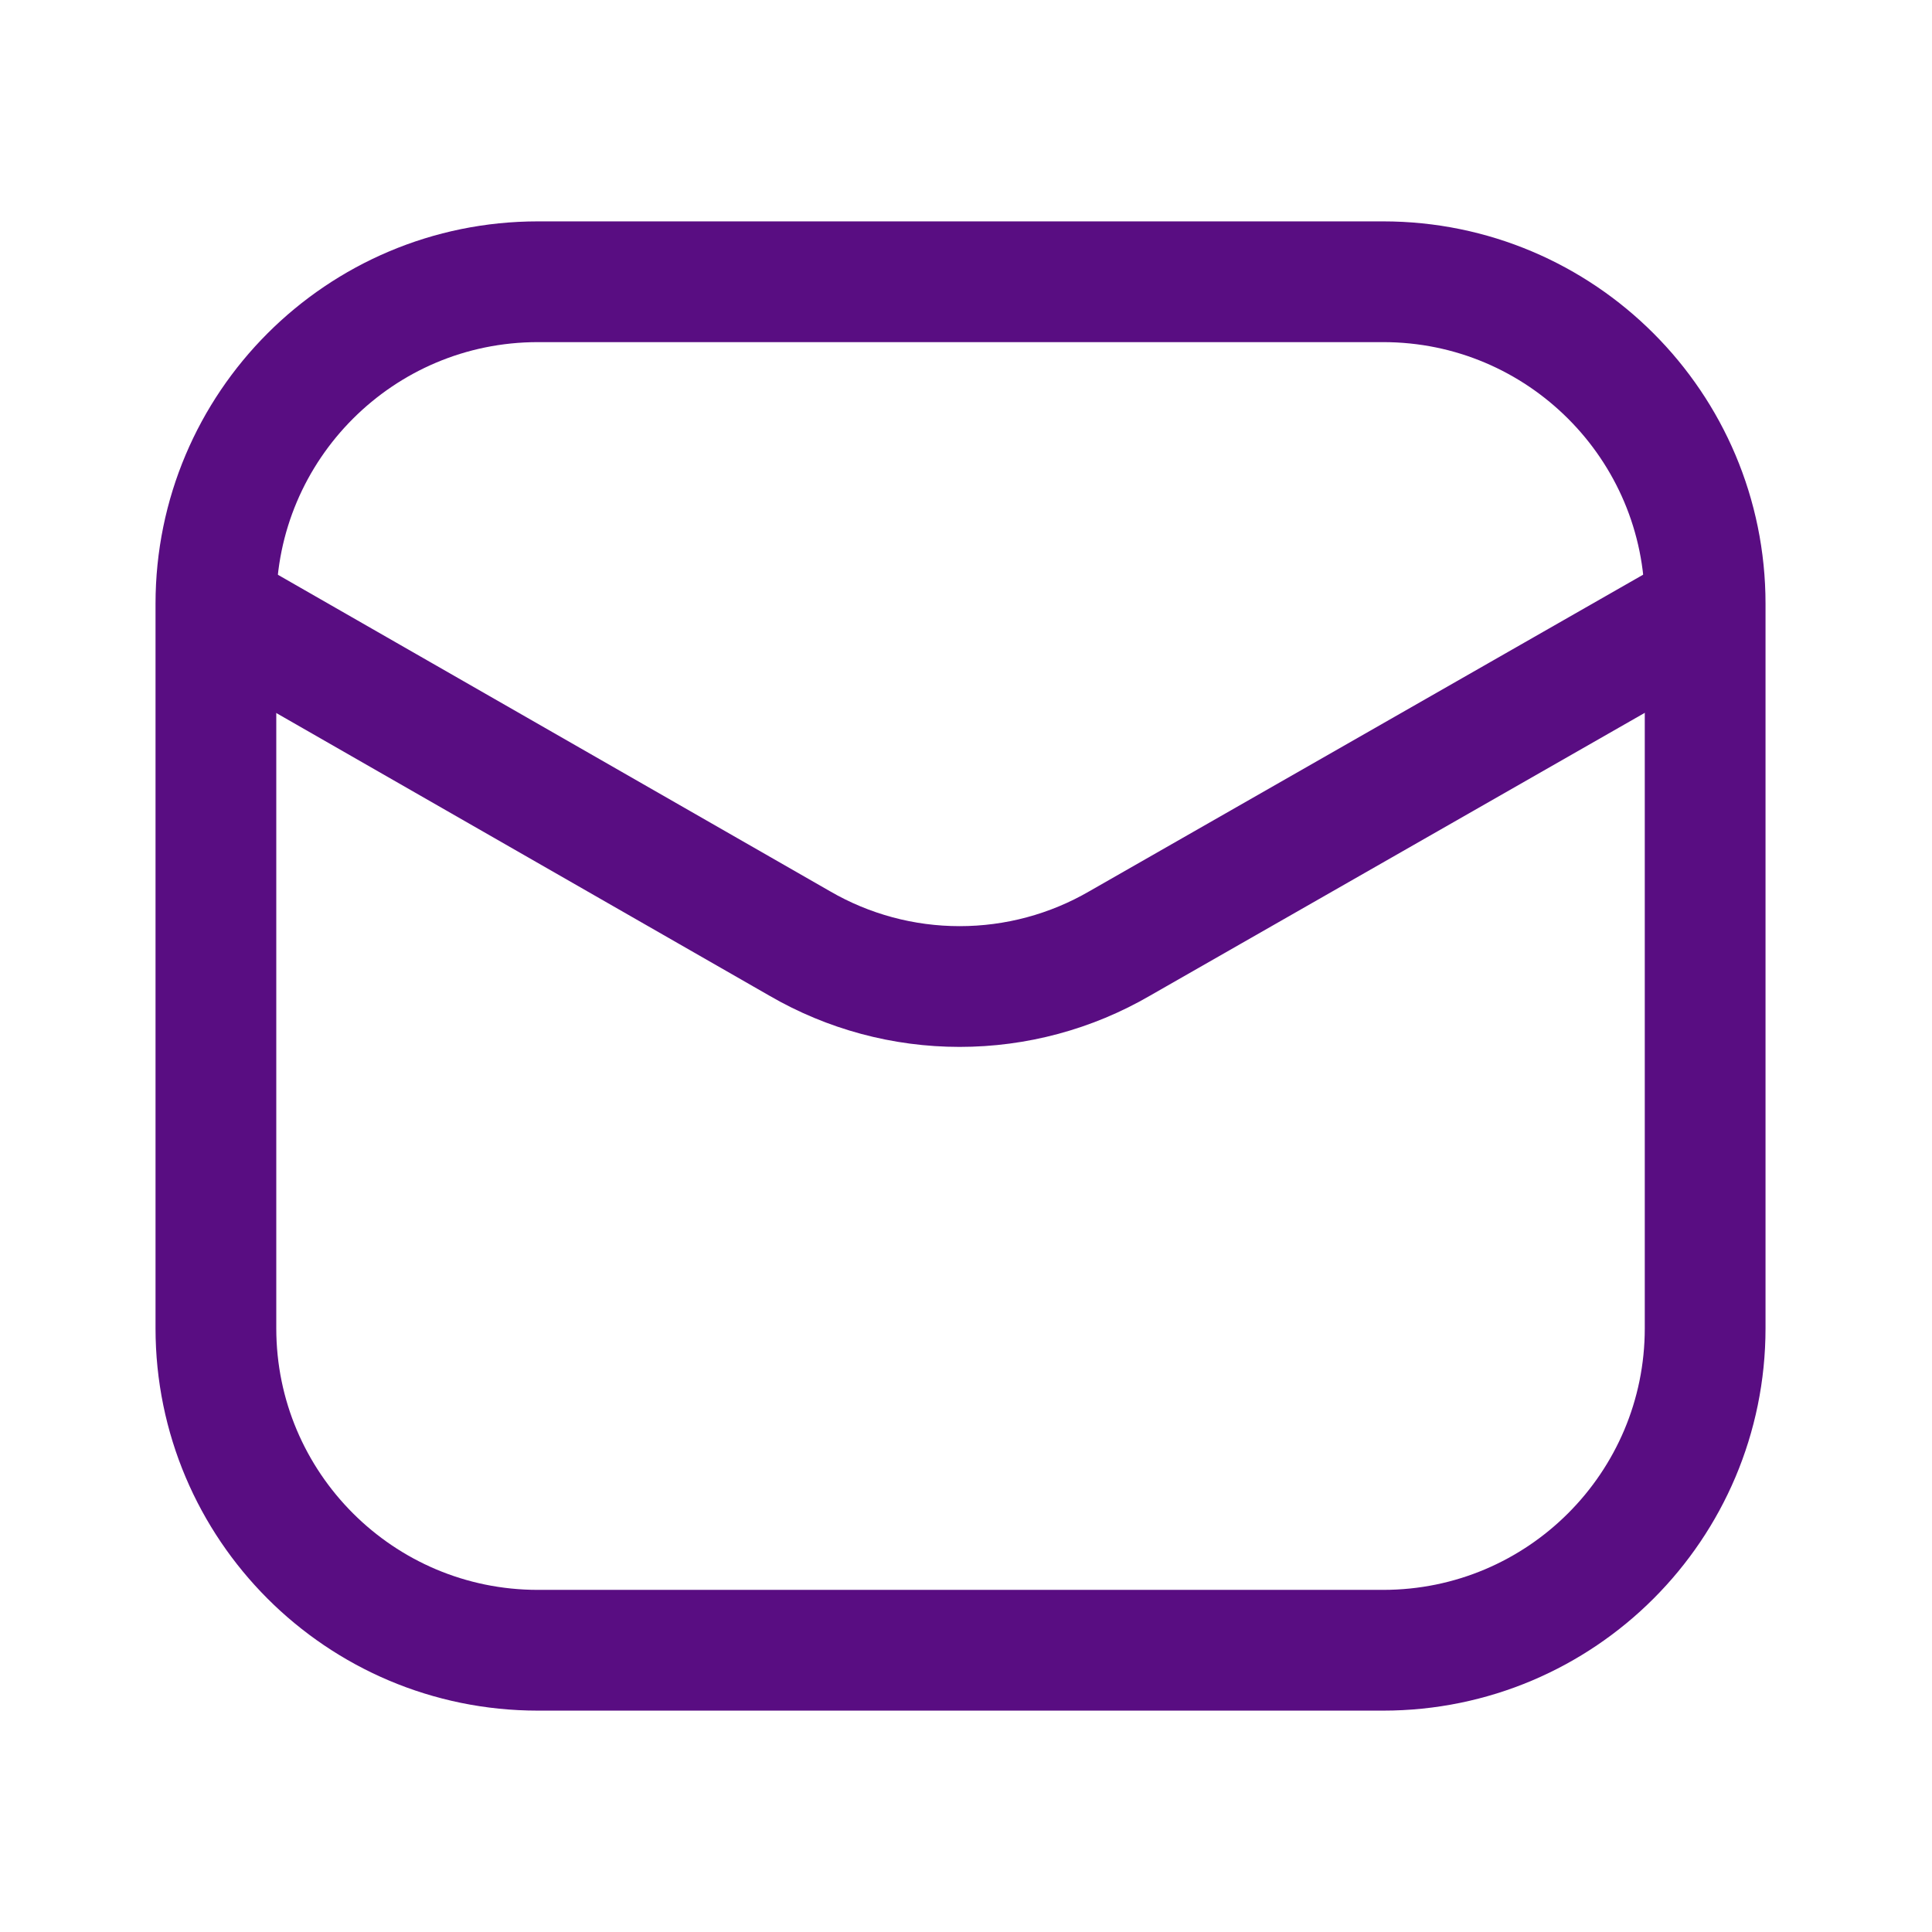
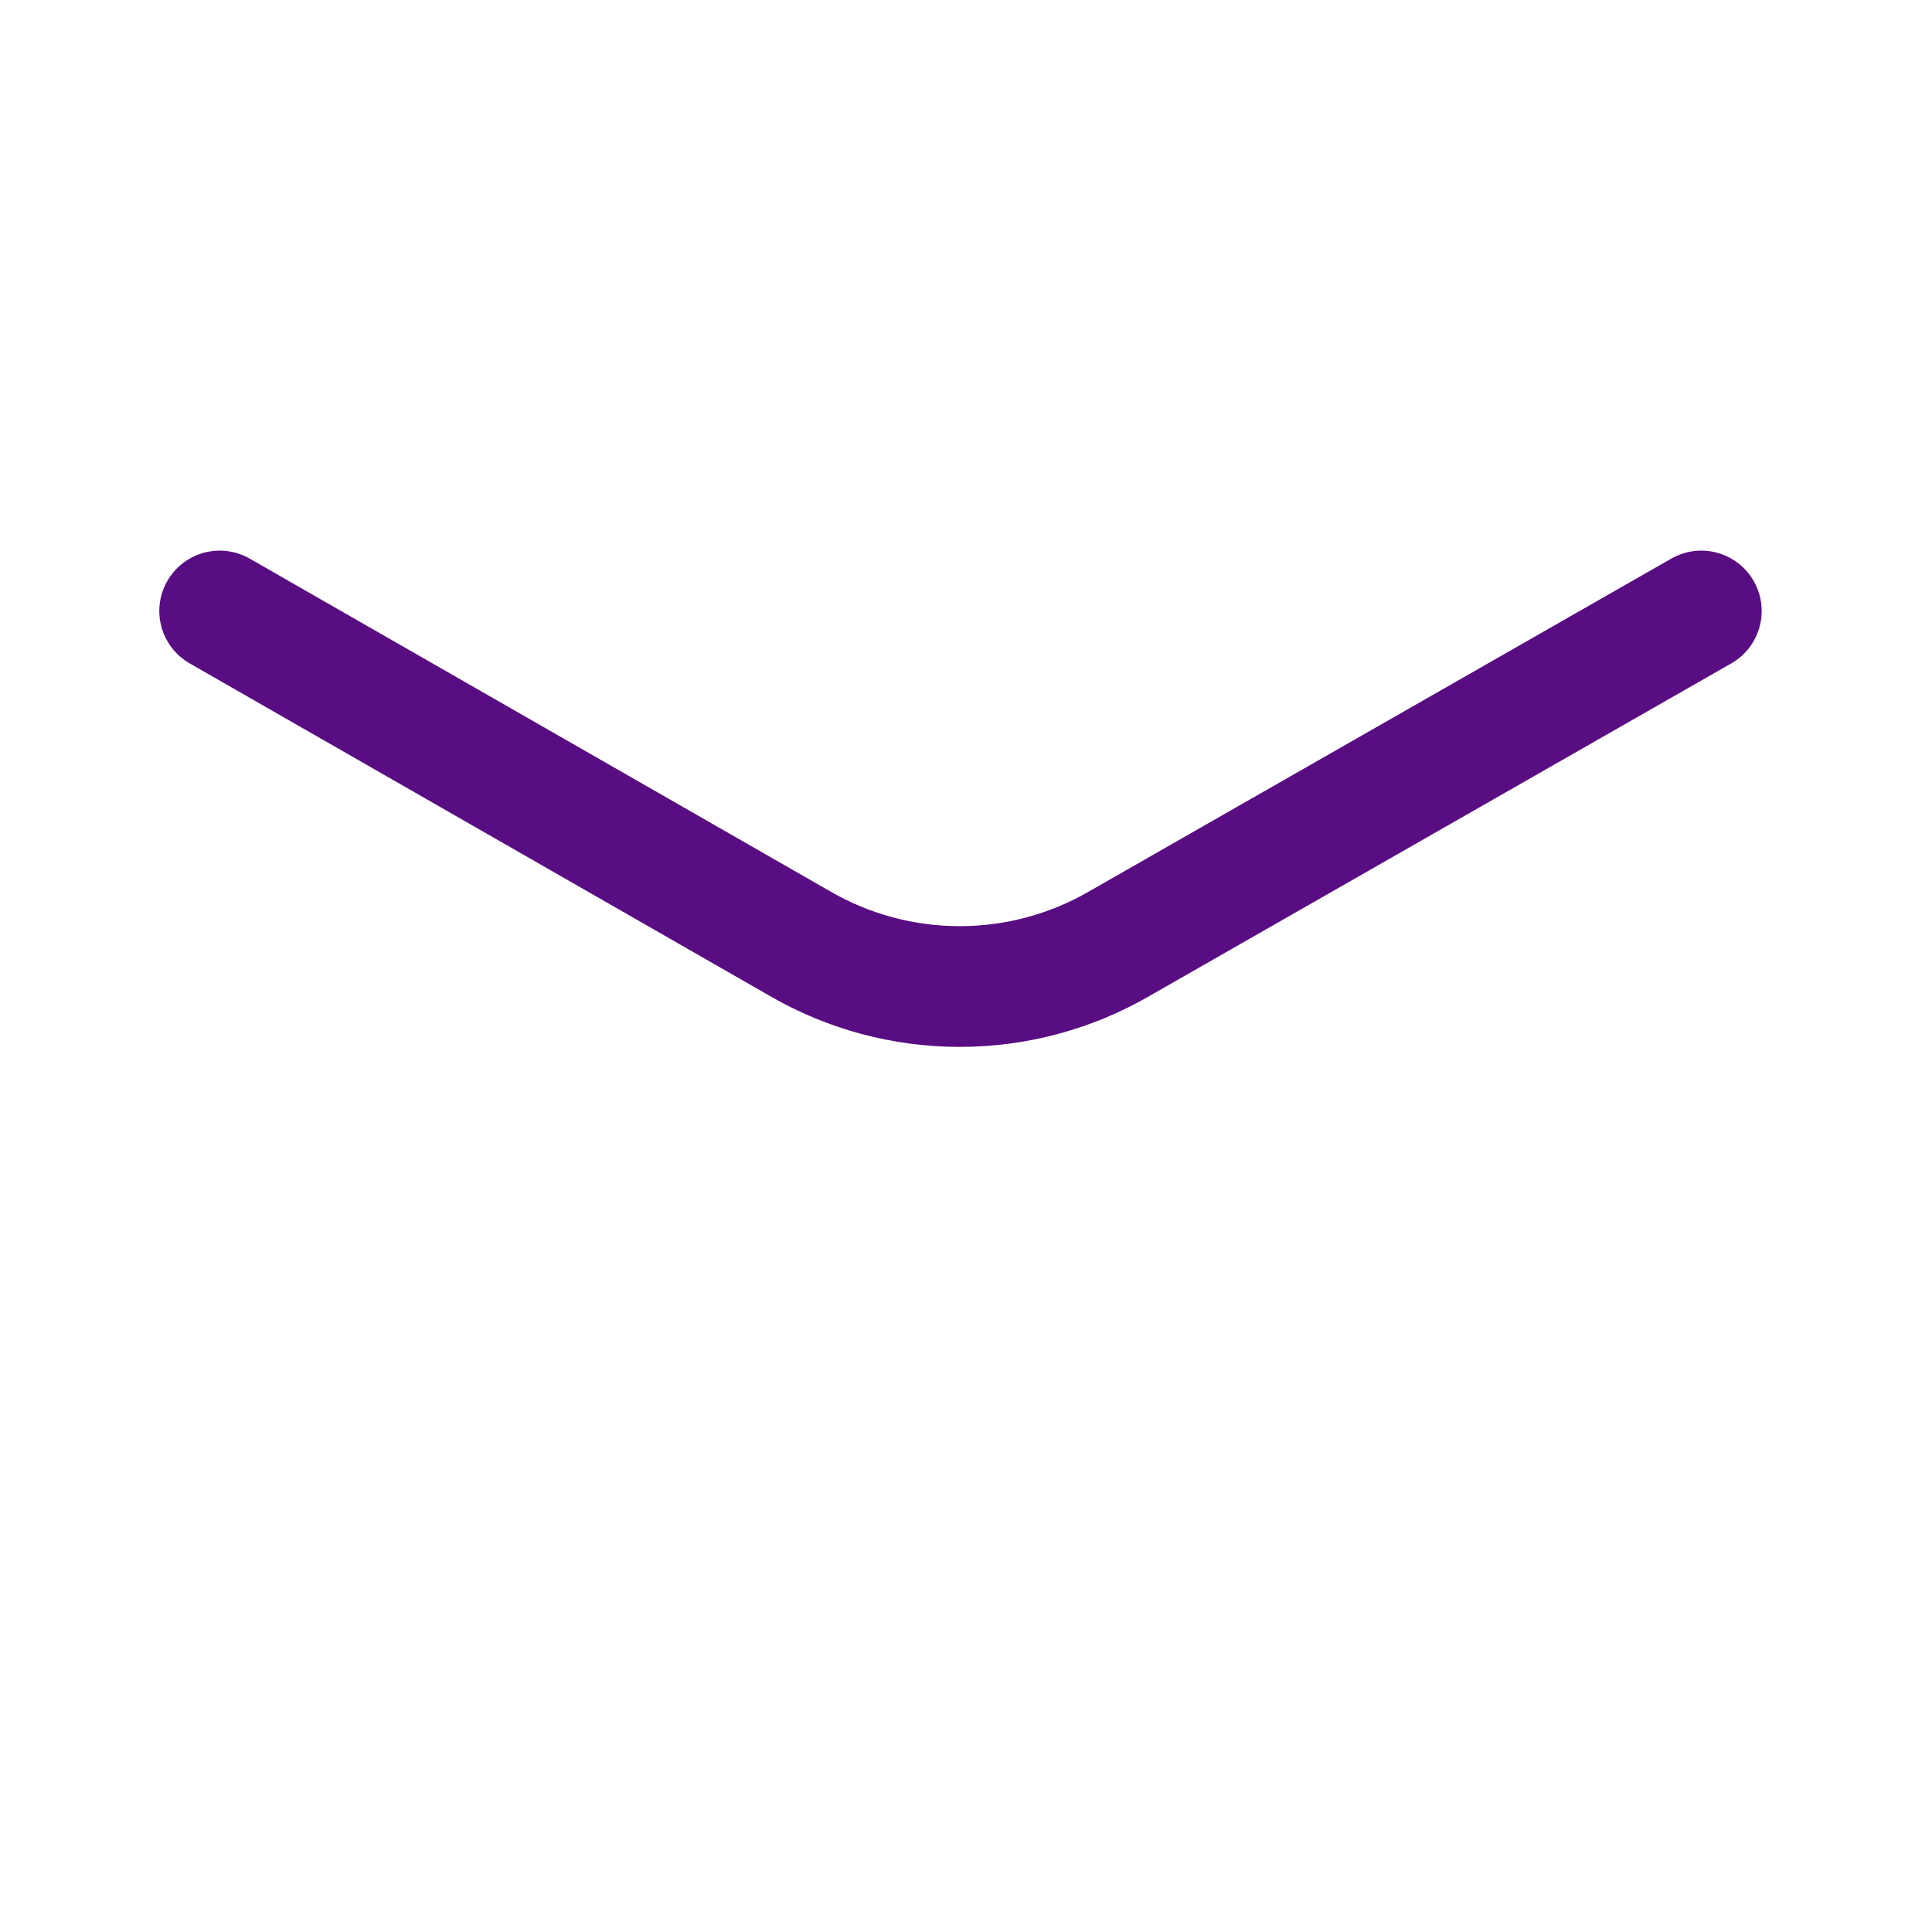
<svg xmlns="http://www.w3.org/2000/svg" width="24" height="24" viewBox="0 0 24 24" fill="none">
-   <path d="M17.182 3.5H6.682C4.473 3.5 2.682 5.291 2.682 7.5V16.5C2.682 18.709 4.473 20.5 6.682 20.5H17.182C19.391 20.5 21.182 18.709 21.182 16.5V7.5C21.182 5.291 19.391 3.5 17.182 3.5Z" stroke="#590D82" stroke-width="1.5" />
  <path d="M2.729 7.59L9.934 11.72C10.538 12.071 11.223 12.255 11.921 12.255C12.62 12.255 13.305 12.071 13.909 11.72L21.134 7.59" stroke="#590D82" stroke-width="1.5" stroke-linecap="round" stroke-linejoin="round" />
</svg>